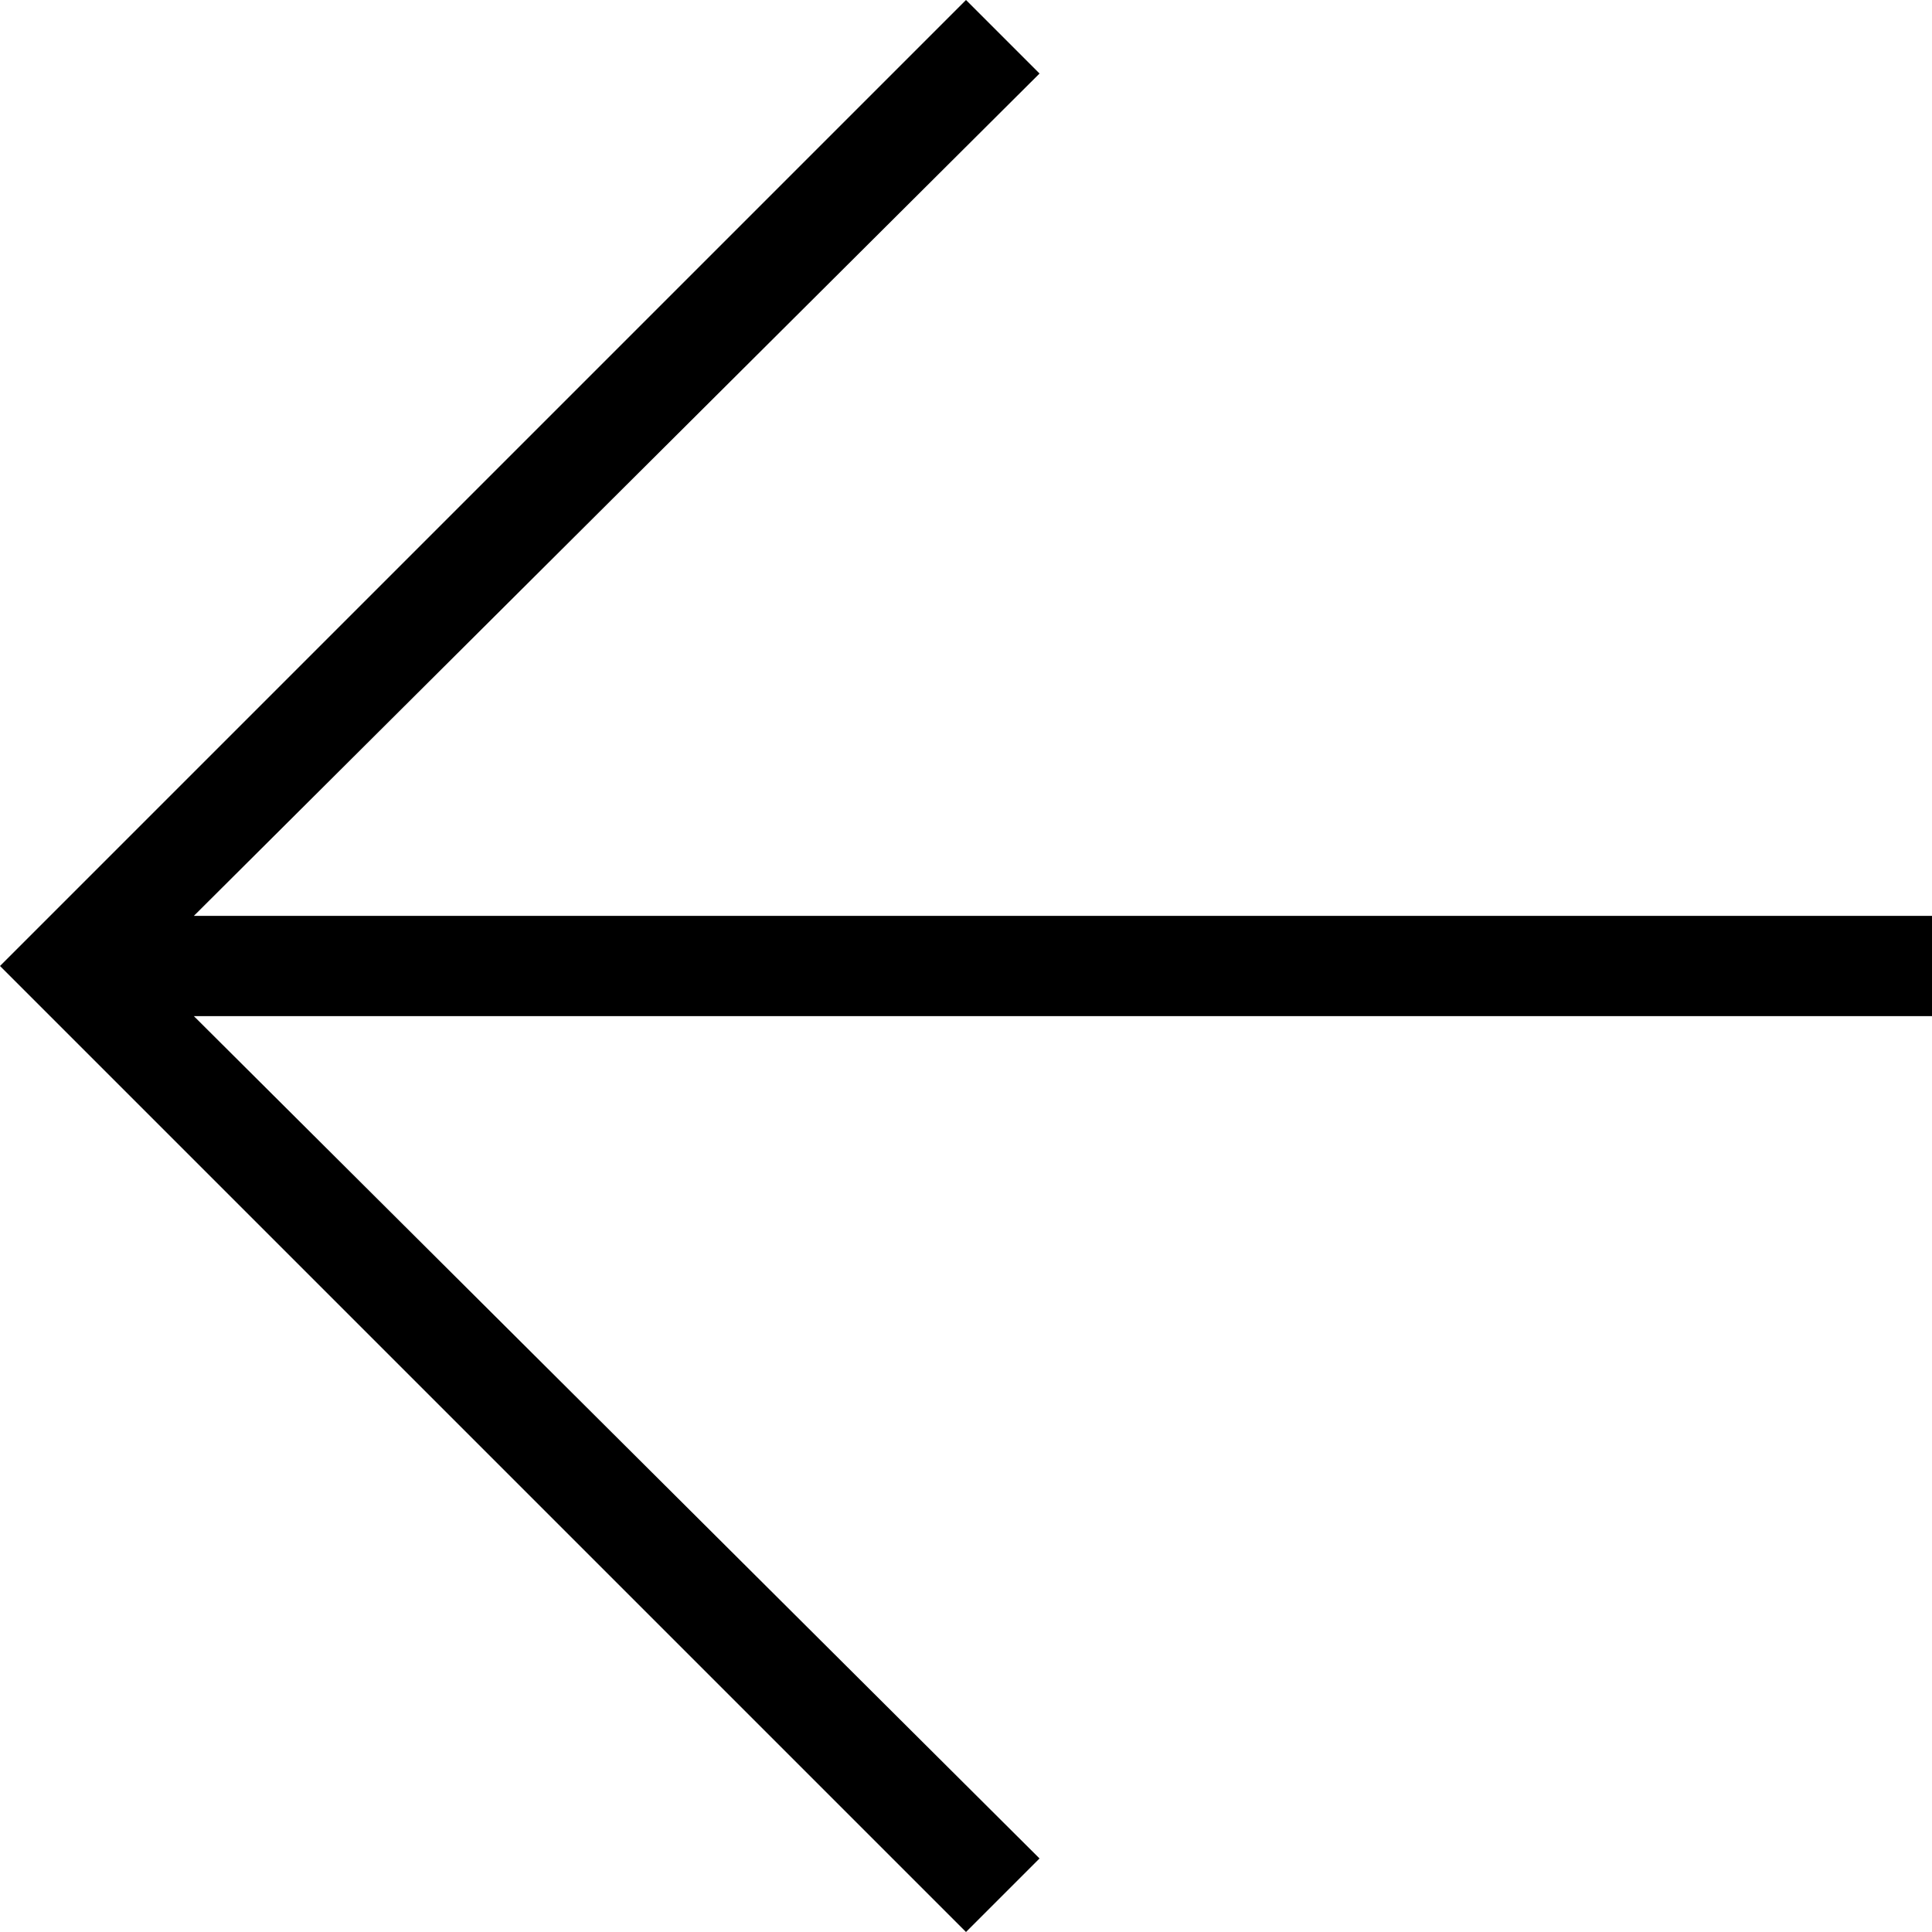
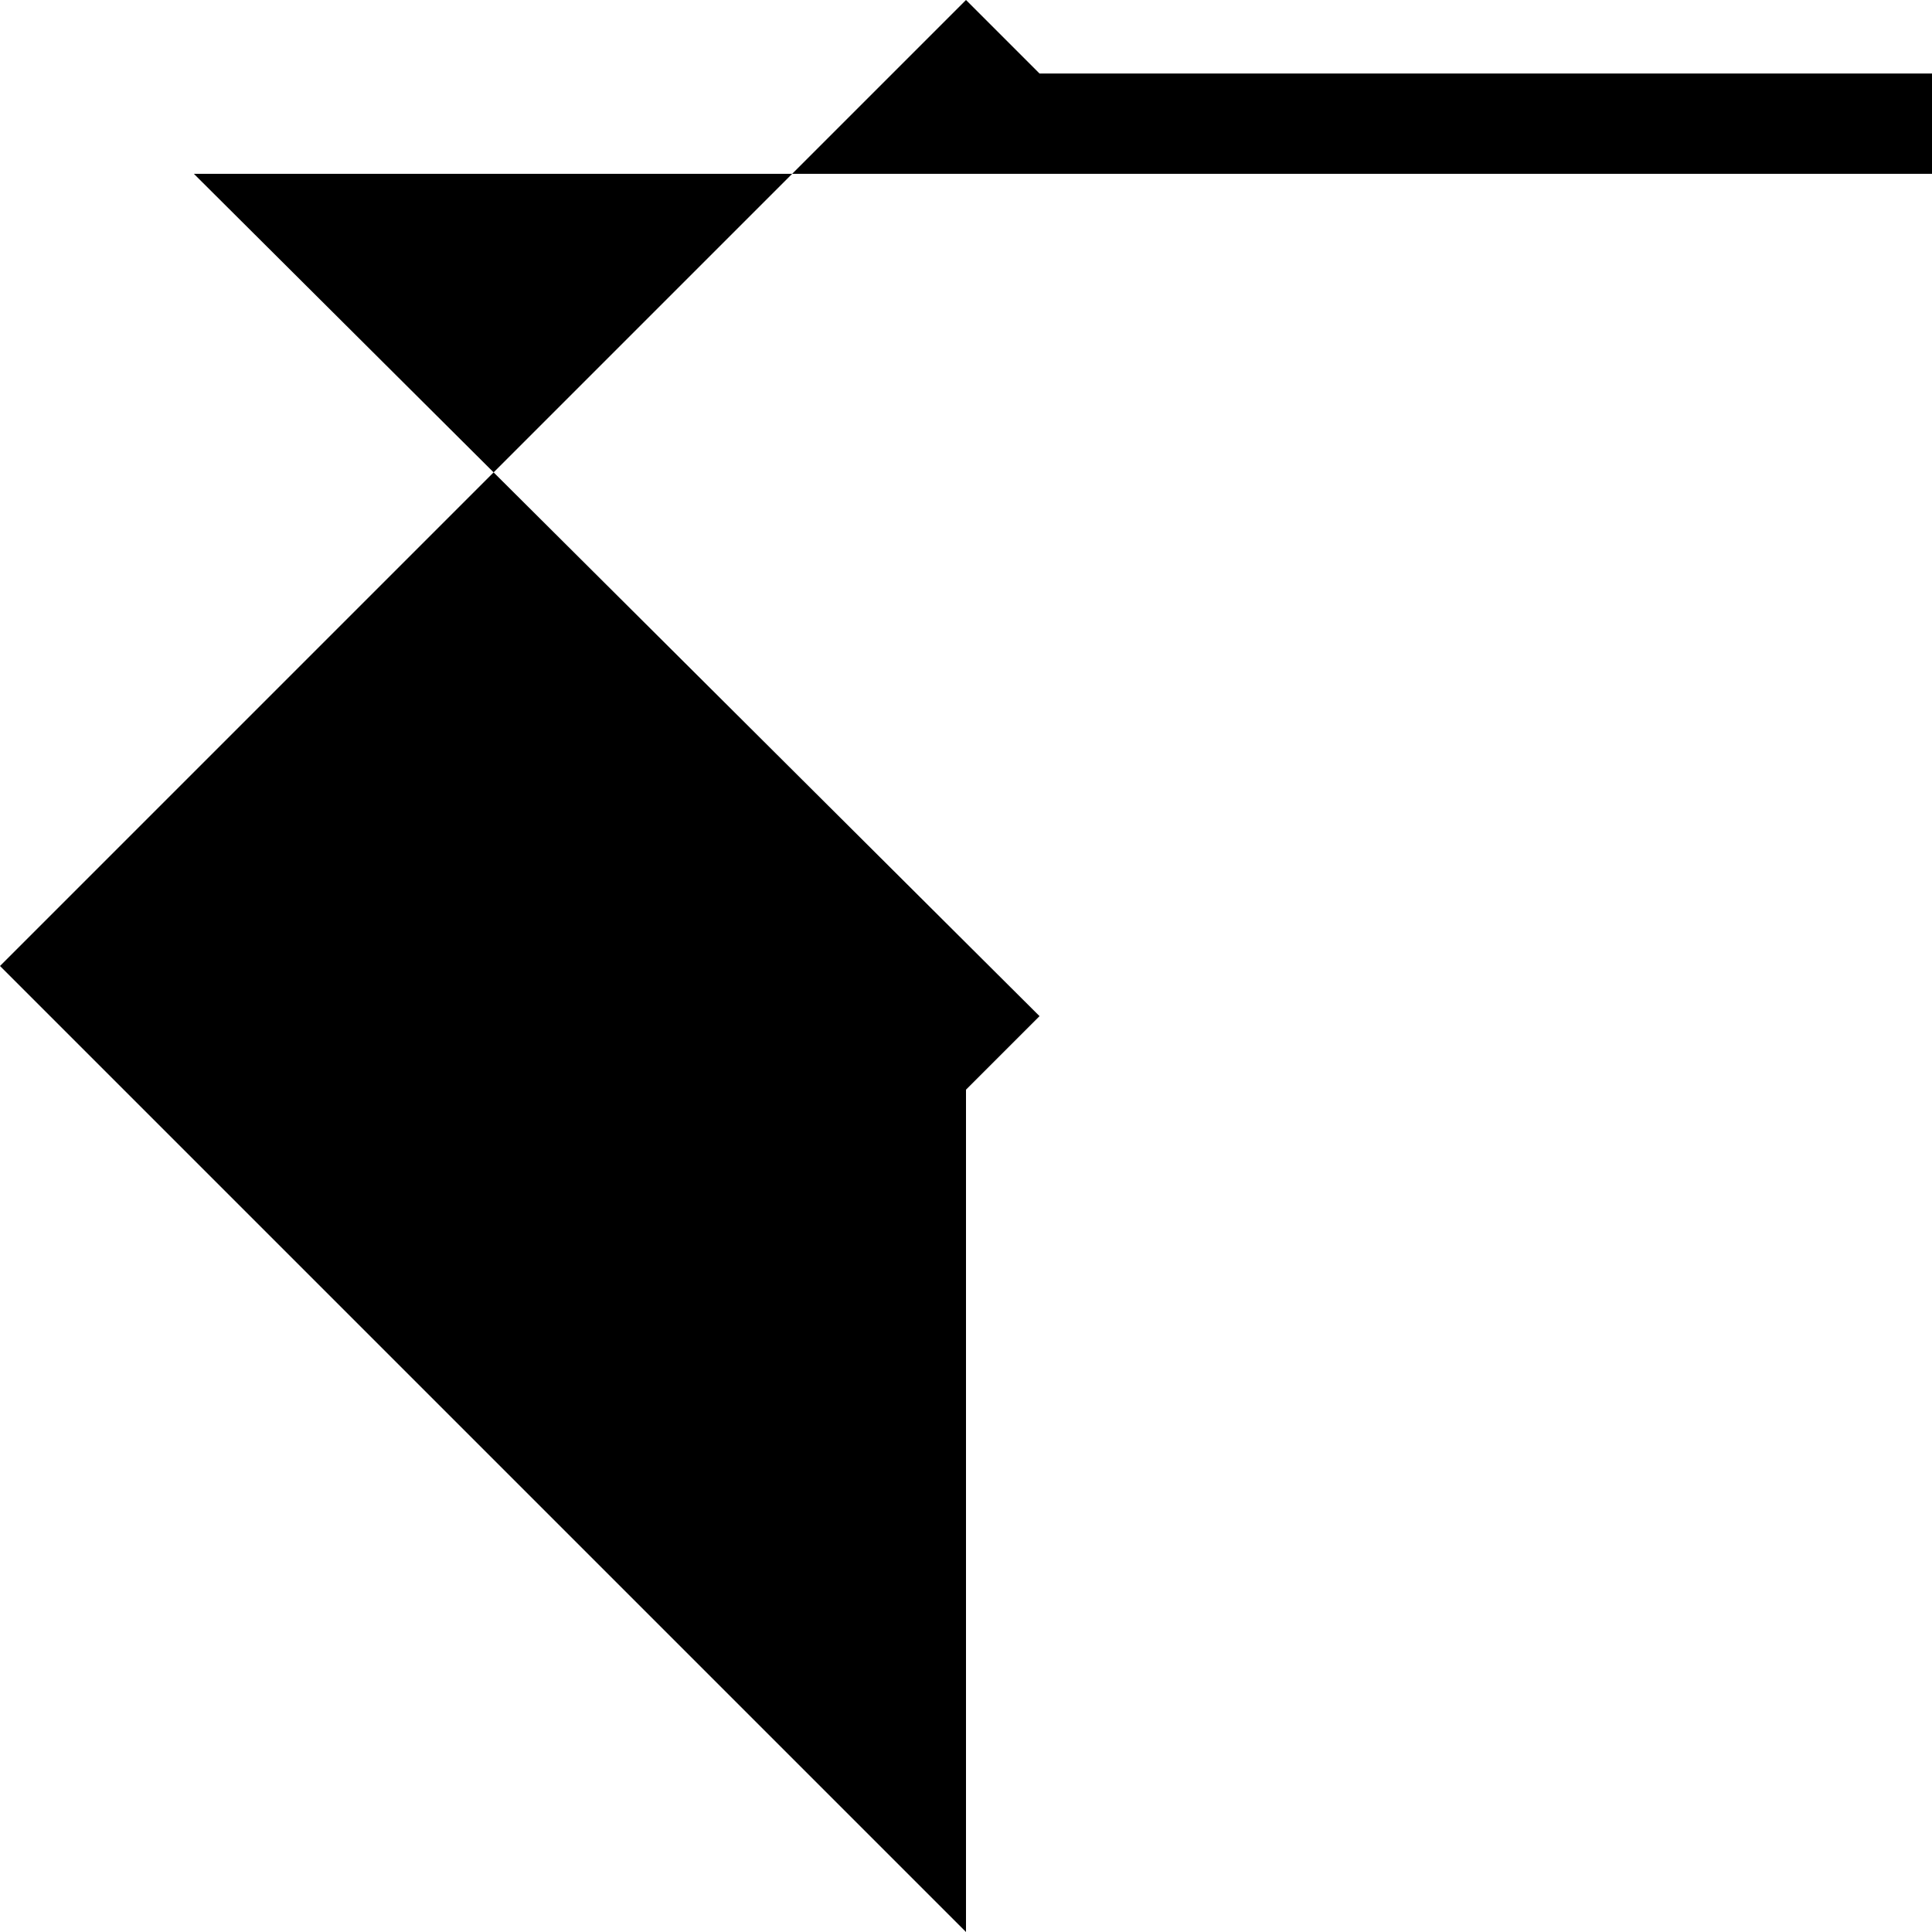
<svg xmlns="http://www.w3.org/2000/svg" id="Livello_1" data-name="Livello 1" viewBox="0 0 28.9 28.9">
-   <path d="M14.45,28.9L0,14.45,14.45,0l1.1,1.1L2.9,13.7H28.9v1.5H2.9l12.65,12.6-1.1,1.1Z" />
+   <path d="M14.45,28.9L0,14.45,14.45,0l1.1,1.1H28.9v1.5H2.9l12.65,12.6-1.1,1.1Z" />
</svg>